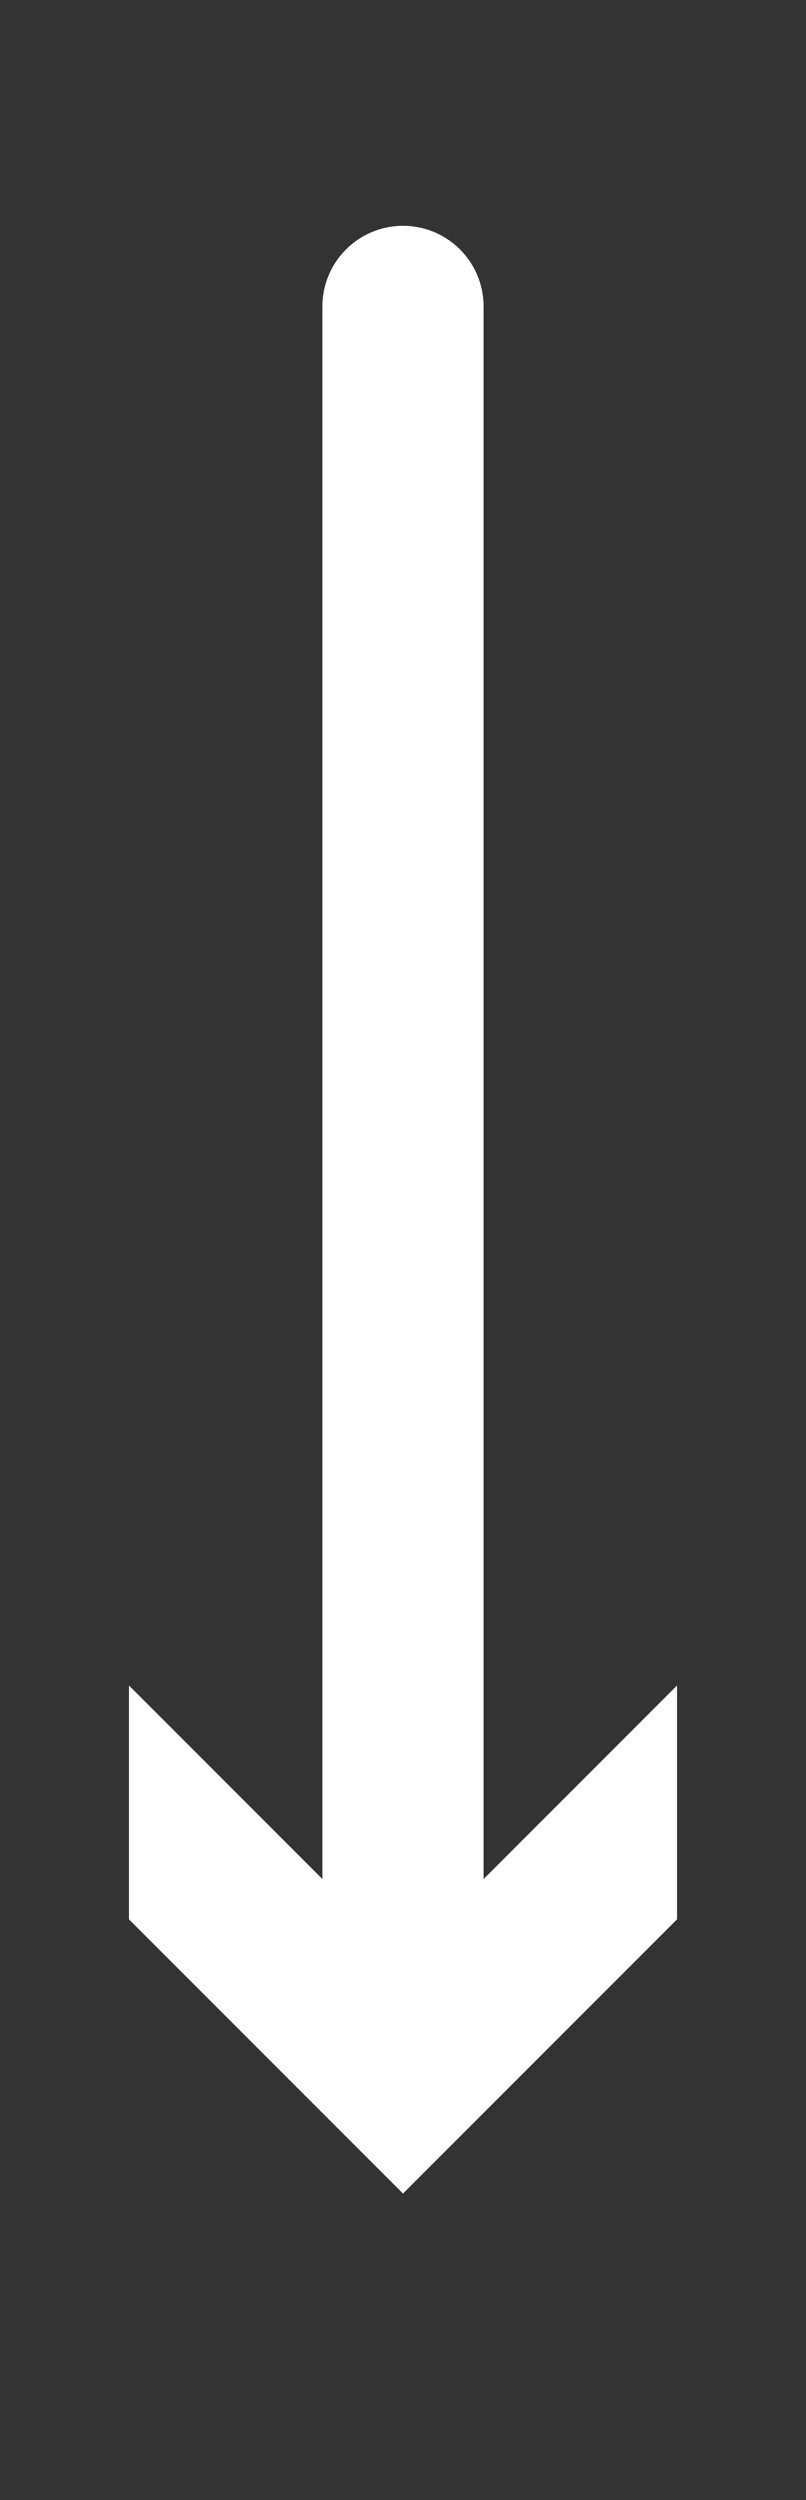
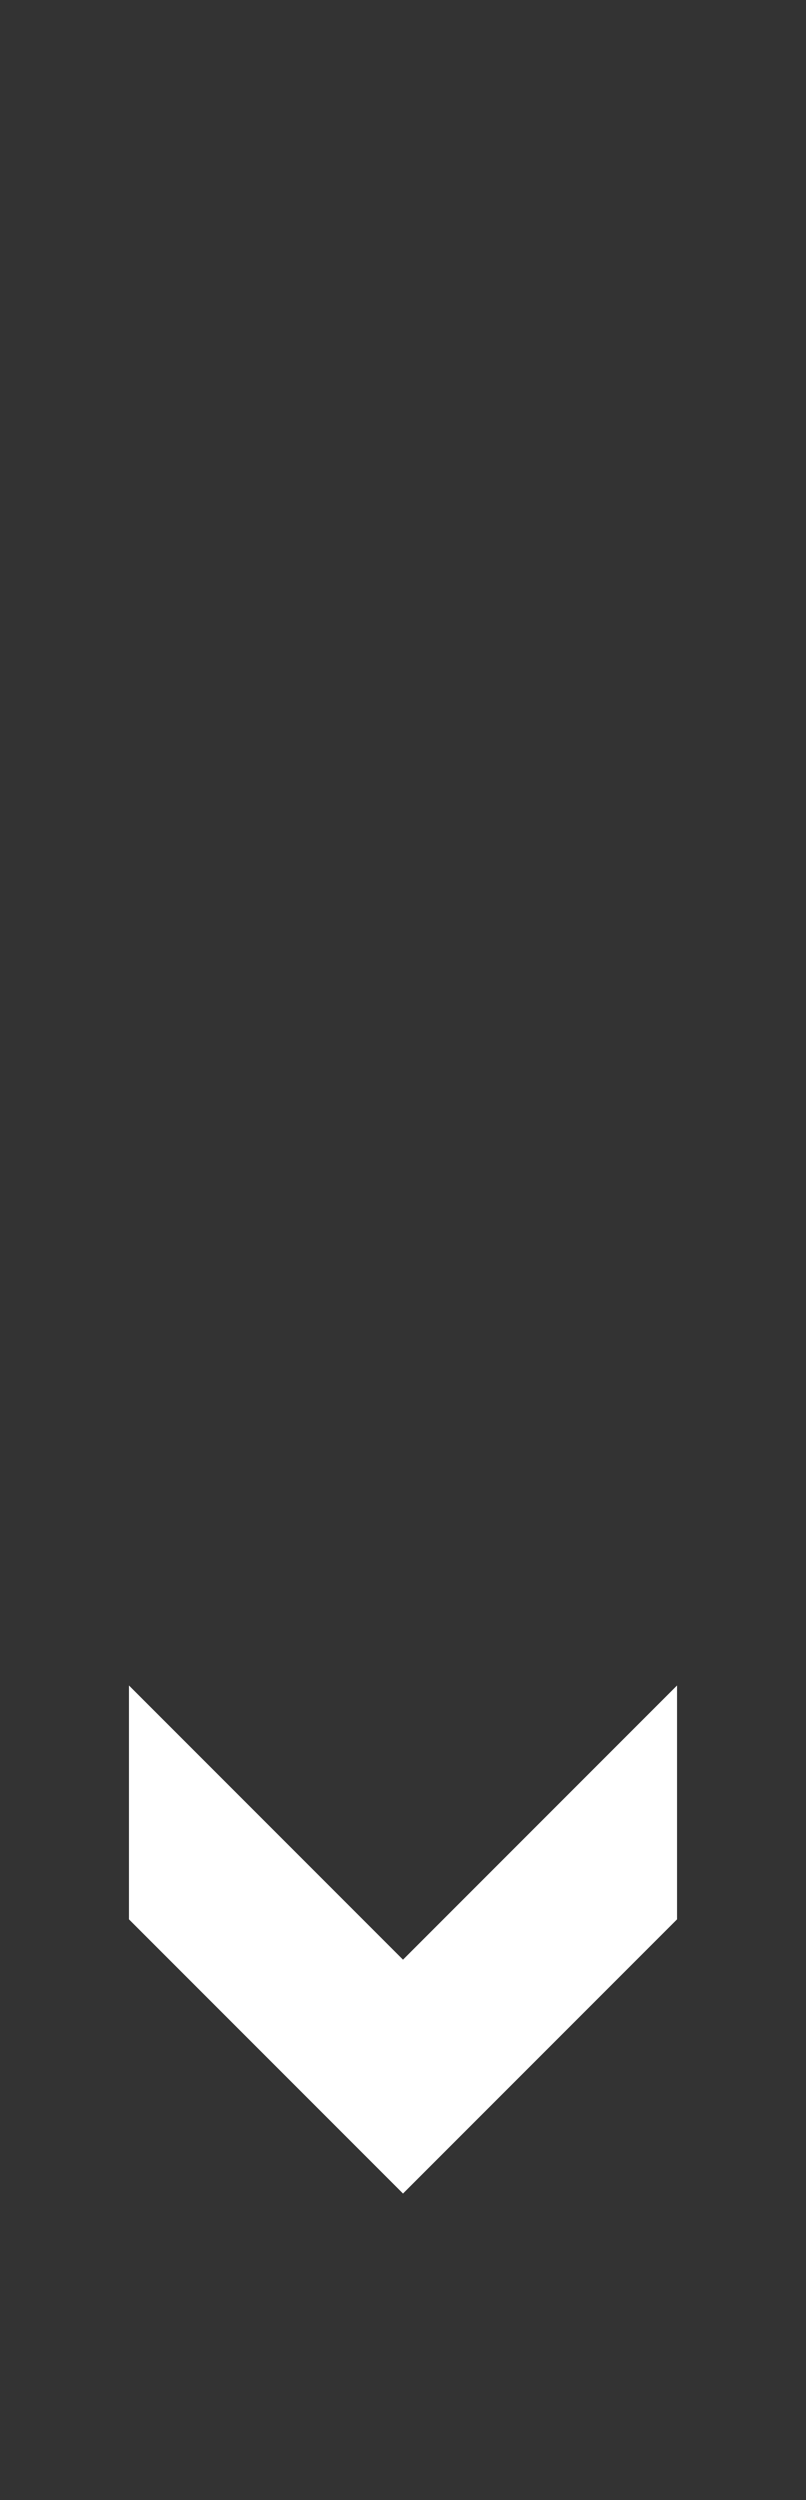
<svg xmlns="http://www.w3.org/2000/svg" version="1.1" id="Layer_1" x="0px" y="0px" viewBox="0 0 10 31" style="enable-background:new 0 0 10 31;" xml:space="preserve">
  <rect x="0" y="0" width="10" height="31" fill="#333333" stroke="none" />
  <style type="text/css">
	.st0{fill:none;stroke:#FFFFFF;stroke-width:2;stroke-linecap:round;stroke-miterlimit:10;}
	.st1{fill:#FFFFFF;}
</style>
  <g id="XMLID_6_">
    <g id="XMLID_38_">
-       <line id="XMLID_41_" class="st0" x1="5" y1="3.8" x2="5" y2="24.9" />
      <g id="XMLID_39_">
        <polygon id="XMLID_40_" class="st1" points="1.6,20.9 5,24.3 8.4,20.9 8.4,23.8 5,27.2 1.6,23.8    " />
      </g>
    </g>
  </g>
</svg>